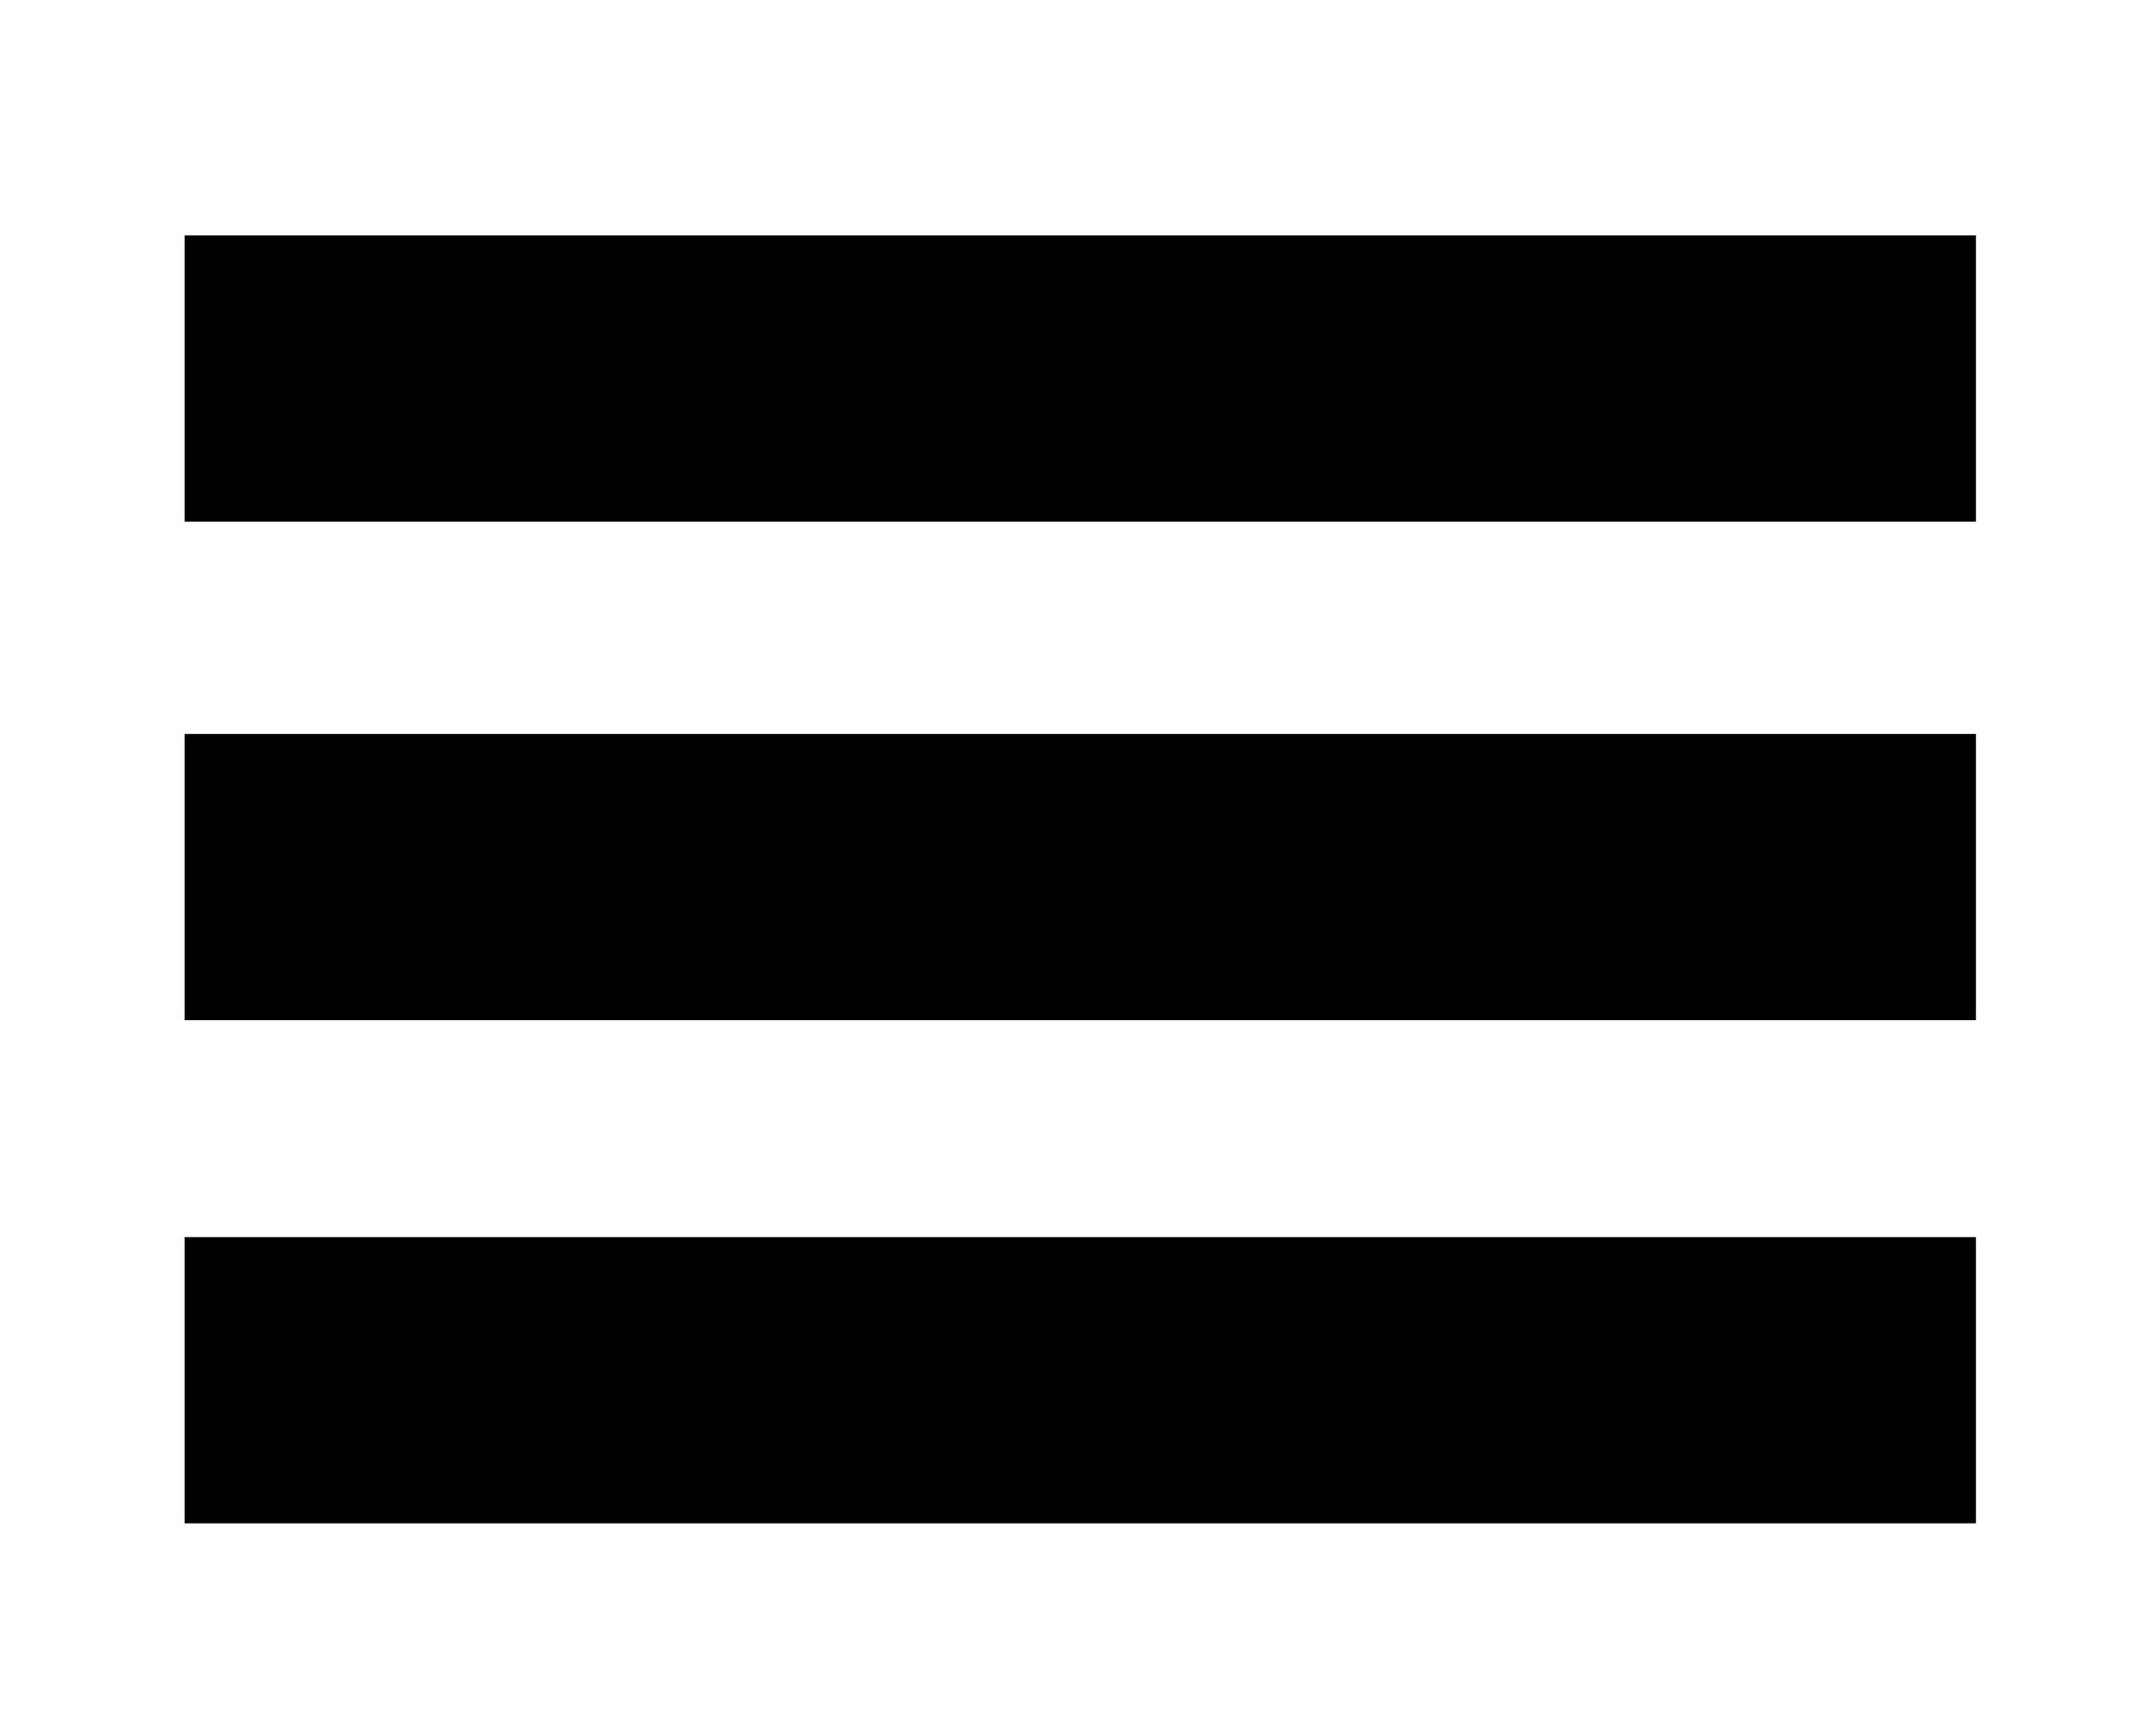
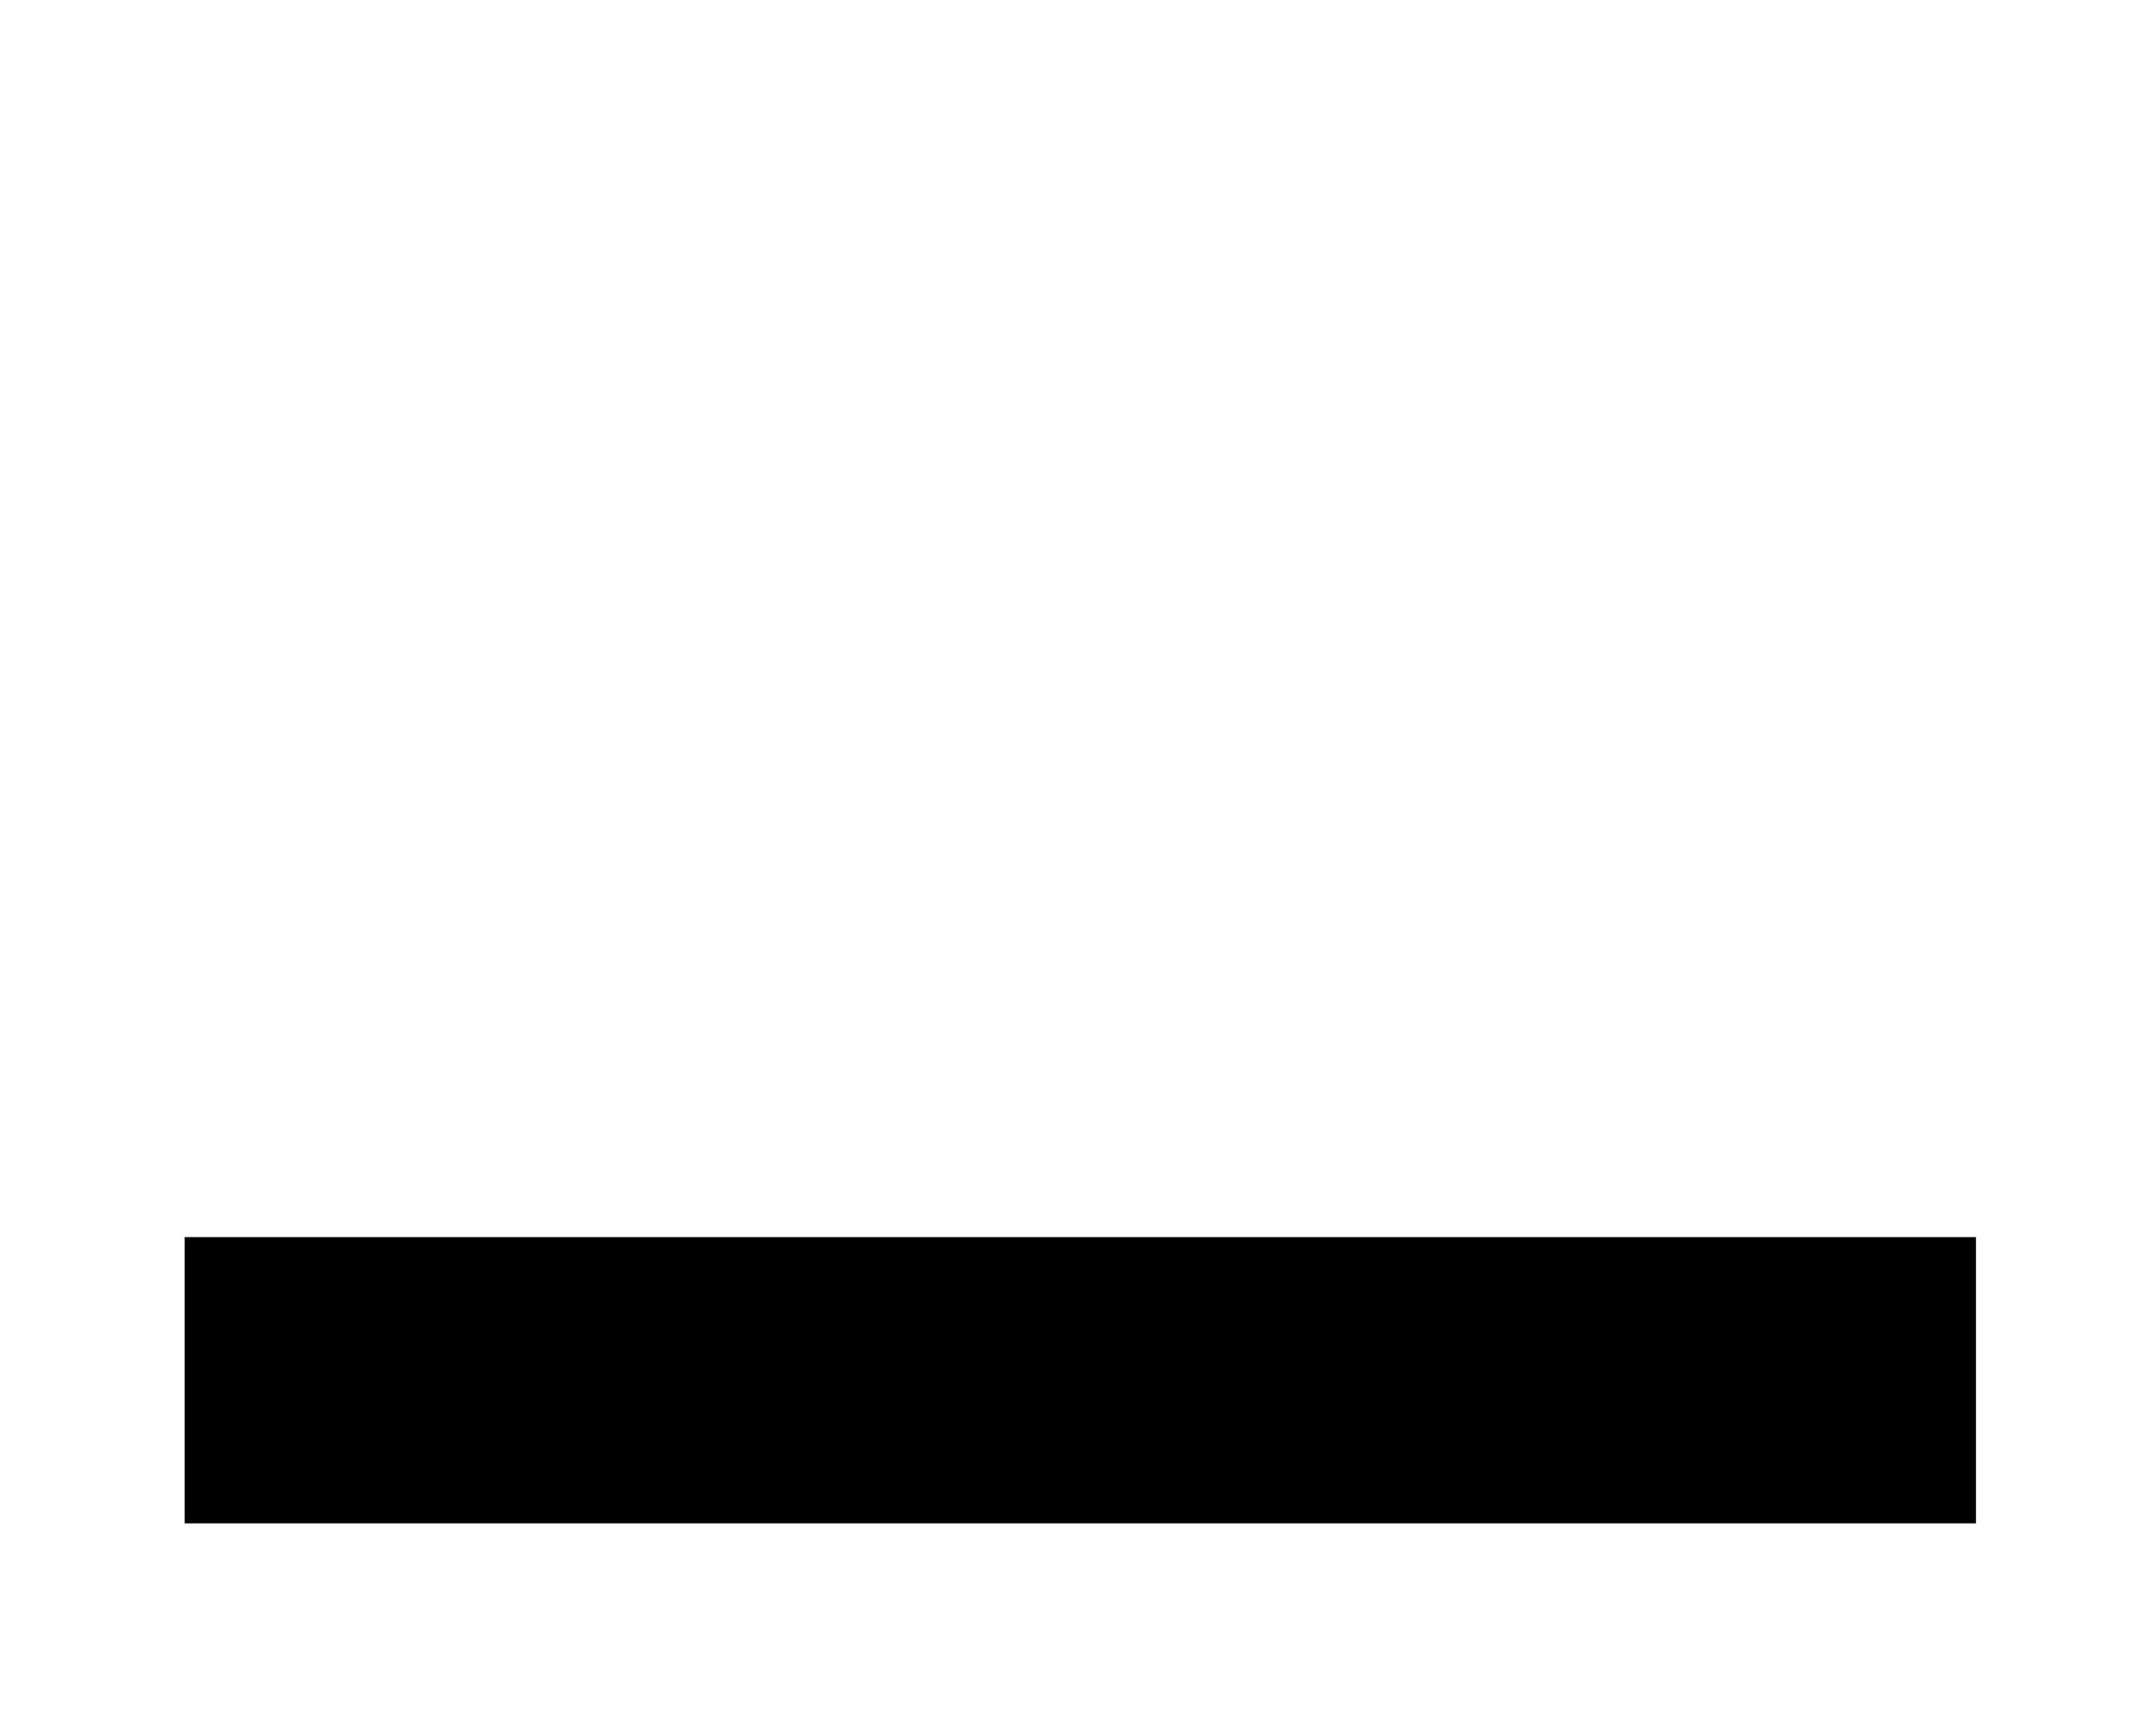
<svg xmlns="http://www.w3.org/2000/svg" version="1.1" id="Layer_1" x="0px" y="0px" viewBox="0 0 46.7 37.3" style="enable-background:new 0 0 46.7 37.3;" xml:space="preserve">
  <g>
    <g>
      <g>
-         <rect x="4" y="5.1" width="38.8" height="6.2" />
-       </g>
+         </g>
    </g>
    <g>
      <g>
-         <rect x="4" y="15.9" width="38.8" height="6.2" />
-       </g>
+         </g>
    </g>
    <g>
      <g>
        <rect x="4" y="26.8" width="38.8" height="6.2" />
      </g>
    </g>
  </g>
</svg>